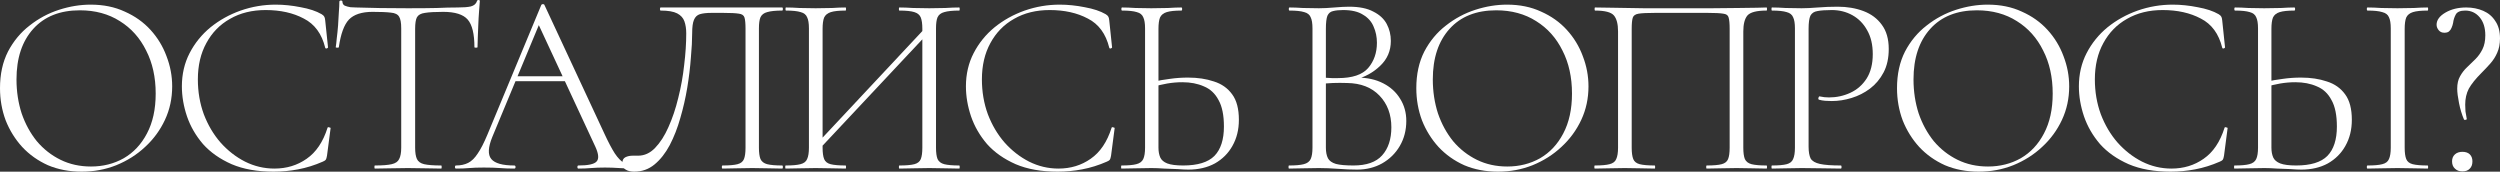
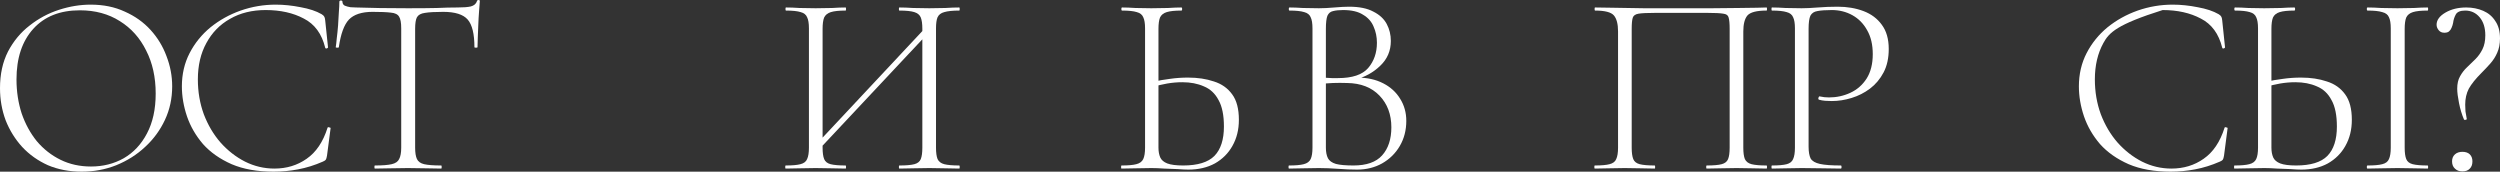
<svg xmlns="http://www.w3.org/2000/svg" viewBox="0 0 581.941 39.96" fill="none">
  <rect x="0" y="0" width="581.941" height="39.96" fill="#333333" stroke="none" />
  <path d="M19.02 39.96C16.14 39.96 13.52 39.46 11.16 38.46C8.84 37.42 6.84 36 5.16 34.2C3.52 32.4 2.24 30.34 1.32 28.02C0.44 25.66 0 23.16 0 20.52C0 17.28 0.62 14.44 1.86 12C3.14 9.56 4.82 7.54 6.9 5.94C8.98 4.3 11.26 3.08 13.74 2.28C16.22 1.48 18.68 1.08 21.12 1.08C24.08 1.08 26.72 1.62 29.04 2.7C31.4 3.74 33.4 5.16 35.04 6.96C36.68 8.76 37.92 10.8 38.76 13.08C39.64 15.36 40.08 17.7 40.08 20.1C40.08 22.9 39.52 25.5 38.4 27.9C37.28 30.3 35.74 32.4 33.78 34.2C31.86 36 29.62 37.42 27.06 38.46C24.54 39.46 21.86 39.96 19.02 39.96ZM21.18 38.76C23.98 38.76 26.52 38.12 28.8 36.84C31.08 35.52 32.88 33.6 34.2 31.08C35.56 28.52 36.24 25.42 36.24 21.78C36.24 17.98 35.5 14.64 34.02 11.76C32.58 8.84 30.54 6.56 27.9 4.92C25.26 3.24 22.16 2.4 18.6 2.4C13.96 2.4 10.34 3.84 7.74 6.72C5.14 9.6 3.84 13.52 3.84 18.48C3.84 21.28 4.24 23.92 5.04 26.4C5.88 28.84 7.06 31 8.58 32.88C10.14 34.72 11.98 36.16 14.1 37.2C16.22 38.24 18.58 38.76 21.18 38.76Z" fill="white" />
  <path d="M64.177 1.08C66.058 1.08 67.998 1.28 69.997 1.68C71.997 2.04 73.618 2.58 74.857 3.3C75.178 3.5 75.378 3.68 75.458 3.84C75.578 4 75.658 4.3 75.698 4.74L76.357 11.04C76.357 11.12 76.258 11.2 76.058 11.28C75.858 11.32 75.738 11.26 75.698 11.1C74.897 7.86 73.238 5.6 70.718 4.32C68.238 3 65.278 2.34 61.837 2.34C58.678 2.34 55.918 3.02 53.558 4.38C51.198 5.7 49.357 7.58 48.038 10.02C46.718 12.42 46.058 15.24 46.058 18.48C46.058 21.36 46.518 24.06 47.437 26.58C48.398 29.1 49.697 31.3 51.338 33.18C53.018 35.06 54.917 36.54 57.037 37.62C59.197 38.7 61.478 39.24 63.878 39.24C66.717 39.24 69.217 38.48 71.378 36.96C73.578 35.44 75.198 33.04 76.238 29.76C76.278 29.6 76.397 29.56 76.597 29.64C76.837 29.68 76.957 29.74 76.957 29.82L76.118 36.24C76.038 36.72 75.938 37.04 75.818 37.2C75.738 37.32 75.518 37.46 75.158 37.62C73.238 38.46 71.318 39.06 69.397 39.42C67.517 39.78 65.618 39.96 63.698 39.96C59.897 39.96 56.637 39.38 53.918 38.22C51.198 37.02 48.978 35.46 47.257 33.54C45.578 31.58 44.337 29.44 43.538 27.12C42.737 24.76 42.337 22.42 42.337 20.1C42.337 17.26 42.937 14.68 44.138 12.36C45.337 10.04 46.957 8.04 48.998 6.36C51.078 4.68 53.418 3.38 56.018 2.46C58.658 1.54 61.378 1.08 64.177 1.08Z" fill="white" />
  <path d="M86.734 2.76C84.214 2.76 82.374 3.36 81.214 4.56C80.094 5.76 79.314 7.9 78.874 10.98C78.874 11.06 78.754 11.1 78.514 11.1C78.274 11.1 78.154 11.06 78.154 10.98C78.234 10.5 78.314 9.8 78.394 8.88C78.514 7.96 78.614 6.98 78.694 5.94C78.774 4.86 78.834 3.84 78.874 2.88C78.954 1.88 78.994 1.06 78.994 0.42C78.994 0.22 79.114 0.12 79.354 0.12C79.594 0.12 79.714 0.22 79.714 0.42C79.714 0.82 79.894 1.12 80.254 1.32C80.654 1.48 81.094 1.6 81.574 1.68C82.094 1.72 82.534 1.74 82.894 1.74C86.334 1.86 90.354 1.92 94.954 1.92C97.794 1.92 100.034 1.9 101.674 1.86C103.354 1.78 104.974 1.74 106.534 1.74C107.854 1.74 108.874 1.66 109.594 1.5C110.354 1.3 110.834 0.88 111.034 0.24C111.074 0.08 111.194 0 111.394 0C111.594 0 111.694 0.08 111.694 0.24C111.654 0.84 111.594 1.64 111.514 2.64C111.434 3.64 111.374 4.7 111.334 5.82C111.294 6.9 111.254 7.92 111.214 8.88C111.174 9.8 111.154 10.5 111.154 10.98C111.154 11.06 111.034 11.1 110.794 11.1C110.554 11.1 110.434 11.06 110.434 10.98C110.434 7.9 109.914 5.76 108.874 4.56C107.834 3.36 105.934 2.76 103.174 2.76C101.294 2.76 99.874 2.84 98.914 3C97.994 3.12 97.374 3.46 97.054 4.02C96.774 4.54 96.634 5.44 96.634 6.72V34.38C96.634 35.54 96.774 36.42 97.054 37.02C97.334 37.62 97.894 38.02 98.734 38.22C99.614 38.42 100.934 38.52 102.694 38.52C102.774 38.52 102.814 38.64 102.814 38.88C102.814 39.12 102.774 39.24 102.694 39.24C101.654 39.24 100.474 39.22 99.154 39.18C97.874 39.14 96.474 39.12 94.954 39.12C93.514 39.12 92.134 39.14 90.814 39.18C89.534 39.22 88.354 39.24 87.274 39.24C87.194 39.24 87.154 39.12 87.154 38.88C87.154 38.64 87.194 38.52 87.274 38.52C88.994 38.52 90.294 38.42 91.174 38.22C92.054 38.02 92.634 37.62 92.914 37.02C93.234 36.42 93.394 35.54 93.394 34.38V6.6C93.394 5.32 93.234 4.42 92.914 3.9C92.594 3.34 91.954 3.02 90.994 2.94C90.034 2.82 88.614 2.76 86.734 2.76Z" fill="white" />
-   <path d="M118.746 18.9L119.646 17.76H132.006L132.426 18.9H118.746ZM147.666 38.52C147.826 38.52 147.906 38.64 147.906 38.88C147.906 39.12 147.826 39.24 147.666 39.24C146.546 39.24 145.386 39.2 144.186 39.12C143.026 39.04 141.906 39 140.826 39C139.586 39 138.506 39.04 137.586 39.12C136.706 39.2 135.726 39.24 134.646 39.24C134.486 39.24 134.406 39.12 134.406 38.88C134.406 38.64 134.486 38.52 134.646 38.52C136.886 38.52 138.286 38.22 138.846 37.62C139.446 37.02 139.366 35.88 138.606 34.2L125.046 5.04L126.186 4.02L114.606 31.86C113.606 34.3 113.526 36.02 114.366 37.02C115.206 38.02 116.986 38.52 119.706 38.52C119.906 38.52 120.006 38.64 120.006 38.88C120.006 39.12 119.906 39.24 119.706 39.24C118.506 39.24 117.406 39.2 116.406 39.12C115.406 39.04 114.146 39 112.626 39C111.226 39 110.086 39.04 109.206 39.12C108.366 39.2 107.346 39.24 106.146 39.24C105.986 39.24 105.906 39.12 105.906 38.88C105.906 38.64 105.986 38.52 106.146 38.52C107.226 38.52 108.166 38.32 108.966 37.92C109.766 37.52 110.506 36.8 111.186 35.76C111.906 34.72 112.666 33.24 113.466 31.32L126.006 1.14C126.086 1.02 126.206 0.96 126.366 0.96C126.566 0.96 126.686 1.02 126.726 1.14L140.646 31.02C141.566 33.02 142.386 34.58 143.106 35.7C143.826 36.78 144.546 37.52 145.266 37.92C145.986 38.32 146.786 38.52 147.666 38.52Z" fill="white" />
-   <path d="M147.62 39.96C146.82 39.96 146.16 39.8 145.64 39.48C145.12 39.16 144.86 38.66 144.86 37.98C144.86 37.3 145.1 36.84 145.58 36.6C146.06 36.36 146.62 36.24 147.26 36.24C147.46 36.24 147.66 36.24 147.86 36.24C148.1 36.24 148.32 36.24 148.52 36.24C150 36.24 151.32 35.64 152.48 34.44C153.68 33.2 154.72 31.58 155.6 29.58C156.52 27.54 157.28 25.28 157.88 22.8C158.52 20.28 158.98 17.72 159.26 15.12C159.58 12.52 159.74 10.06 159.74 7.74C159.74 6.7 159.6 5.78 159.32 4.98C159.04 4.18 158.48 3.56 157.64 3.12C156.8 2.68 155.52 2.46 153.8 2.46C153.68 2.46 153.62 2.34 153.62 2.1C153.62 1.86 153.68 1.74 153.8 1.74C154.04 1.74 154.7 1.74 155.78 1.74C156.9 1.74 158.28 1.74 159.92 1.74C161.6 1.74 163.4 1.74 165.32 1.74C167.24 1.74 169.14 1.74 171.02 1.74C172.94 1.74 174.7 1.74 176.3 1.74C177.94 1.74 179.26 1.74 180.26 1.74C181.3 1.74 181.9 1.74 182.06 1.74C182.18 1.74 182.24 1.86 182.24 2.1C182.24 2.34 182.18 2.46 182.06 2.46C180.54 2.46 179.38 2.58 178.58 2.82C177.82 3.02 177.3 3.42 177.02 4.02C176.78 4.58 176.66 5.44 176.66 6.6V34.38C176.66 35.54 176.78 36.42 177.02 37.02C177.3 37.62 177.82 38.02 178.58 38.22C179.38 38.42 180.54 38.52 182.06 38.52C182.18 38.52 182.24 38.64 182.24 38.88C182.24 39.12 182.18 39.24 182.06 39.24C181.14 39.24 180.08 39.22 178.88 39.18C177.68 39.14 176.42 39.12 175.1 39.12C173.74 39.12 172.48 39.14 171.32 39.18C170.16 39.22 169.12 39.24 168.2 39.24C168.08 39.24 168.02 39.12 168.02 38.88C168.02 38.64 168.08 38.52 168.2 38.52C169.76 38.52 170.92 38.42 171.68 38.22C172.44 38.02 172.94 37.62 173.18 37.02C173.42 36.42 173.54 35.54 173.54 34.38V6.72C173.54 5.48 173.46 4.6 173.3 4.08C173.14 3.56 172.7 3.26 171.98 3.18C171.26 3.06 170.06 3 168.38 3H165.56C164.48 3 163.6 3.1 162.92 3.3C162.28 3.5 161.82 3.94 161.54 4.62C161.26 5.26 161.12 6.3 161.12 7.74C161.12 9.34 161.02 11.24 160.82 13.44C160.66 15.64 160.38 17.96 159.98 20.4C159.58 22.8 159.04 25.16 158.36 27.48C157.72 29.76 156.9 31.86 155.9 33.78C154.9 35.66 153.72 37.16 152.36 38.28C151 39.4 149.42 39.96 147.62 39.96Z" fill="white" />
  <path d="M190.58 34.86L189.68 33.96L216.02 5.82L216.98 6.72L190.58 34.86ZM182.9 39.24C182.82 39.24 182.78 39.12 182.78 38.88C182.78 38.64 182.82 38.52 182.9 38.52C184.42 38.52 185.56 38.42 186.32 38.22C187.12 38.02 187.64 37.62 187.88 37.02C188.16 36.42 188.3 35.54 188.3 34.38V6.6C188.3 5.44 188.16 4.58 187.88 4.02C187.64 3.42 187.14 3.02 186.38 2.82C185.62 2.58 184.48 2.46 182.96 2.46C182.88 2.46 182.84 2.34 182.84 2.1C182.84 1.86 182.88 1.74 182.96 1.74C183.92 1.74 184.98 1.78 186.14 1.86C187.34 1.9 188.58 1.92 189.86 1.92C191.26 1.92 192.54 1.9 193.7 1.86C194.86 1.78 195.9 1.74 196.82 1.74C196.9 1.74 196.94 1.86 196.94 2.1C196.94 2.34 196.9 2.46 196.82 2.46C195.3 2.46 194.16 2.58 193.4 2.82C192.64 3.06 192.12 3.48 191.84 4.08C191.6 4.68 191.48 5.56 191.48 6.72V34.38C191.48 35.54 191.6 36.42 191.84 37.02C192.08 37.62 192.58 38.02 193.34 38.22C194.14 38.42 195.3 38.52 196.82 38.52C196.9 38.52 196.94 38.64 196.94 38.88C196.94 39.12 196.9 39.24 196.82 39.24C195.86 39.24 194.8 39.22 193.64 39.18C192.52 39.14 191.26 39.12 189.86 39.12C188.58 39.12 187.34 39.14 186.14 39.18C184.94 39.22 183.86 39.24 182.9 39.24ZM209.36 39.24C209.28 39.24 209.24 39.12 209.24 38.88C209.24 38.64 209.28 38.52 209.36 38.52C210.92 38.52 212.08 38.42 212.84 38.22C213.6 38.02 214.1 37.62 214.34 37.02C214.58 36.42 214.7 35.54 214.7 34.38V6.72C214.7 5.56 214.58 4.68 214.34 4.08C214.1 3.48 213.6 3.06 212.84 2.82C212.08 2.58 210.92 2.46 209.36 2.46C209.28 2.46 209.24 2.34 209.24 2.1C209.24 1.86 209.28 1.74 209.36 1.74C210.32 1.74 211.38 1.78 212.54 1.86C213.7 1.9 214.96 1.92 216.32 1.92C217.6 1.92 218.84 1.9 220.04 1.86C221.24 1.78 222.32 1.74 223.28 1.74C223.36 1.74 223.4 1.86 223.4 2.1C223.4 2.34 223.36 2.46 223.28 2.46C221.76 2.46 220.6 2.58 219.8 2.82C219.04 3.02 218.52 3.42 218.24 4.02C218 4.58 217.88 5.44 217.88 6.6V34.38C217.88 35.54 218 36.42 218.24 37.02C218.52 37.62 219.04 38.02 219.8 38.22C220.6 38.42 221.76 38.52 223.28 38.52C223.36 38.52 223.4 38.64 223.4 38.88C223.4 39.12 223.36 39.24 223.28 39.24C222.32 39.24 221.24 39.22 220.04 39.18C218.84 39.14 217.6 39.12 216.32 39.12C214.96 39.12 213.7 39.14 212.54 39.18C211.38 39.22 210.32 39.24 209.36 39.24Z" fill="white" />
-   <path d="M246.685 1.08C248.565 1.08 250.505 1.28 252.504 1.68C254.504 2.04 256.126 2.58 257.366 3.3C257.686 3.5 257.886 3.68 257.966 3.84C258.086 4 258.166 4.3 258.206 4.74L258.866 11.04C258.866 11.12 258.766 11.2 258.566 11.28C258.366 11.32 258.246 11.26 258.206 11.1C257.406 7.86 255.747 5.6 253.224 4.32C250.745 3 247.785 2.34 244.345 2.34C241.185 2.34 238.425 3.02 236.065 4.38C233.705 5.7 231.865 7.58 230.545 10.02C229.225 12.42 228.565 15.24 228.565 18.48C228.565 21.36 229.025 24.06 229.945 26.58C230.905 29.1 232.205 31.3 233.845 33.18C235.525 35.06 237.425 36.54 239.545 37.62C241.705 38.7 243.985 39.24 246.385 39.24C249.225 39.24 251.724 38.48 253.884 36.96C256.087 35.44 257.706 33.04 258.746 29.76C258.786 29.6 258.906 29.56 259.106 29.64C259.346 29.68 259.466 29.74 259.466 29.82L258.626 36.24C258.546 36.72 258.446 37.04 258.326 37.2C258.246 37.32 258.026 37.46 257.666 37.62C255.747 38.46 253.824 39.06 251.904 39.42C250.025 39.78 248.125 39.96 246.205 39.96C242.405 39.96 239.145 39.38 236.425 38.22C233.705 37.02 231.485 35.46 229.765 33.54C228.085 31.58 226.845 29.44 226.045 27.12C225.245 24.76 224.845 22.42 224.845 20.1C224.845 17.26 225.445 14.68 226.645 12.36C227.845 10.04 229.465 8.04 231.505 6.36C233.585 4.68 235.925 3.38 238.525 2.46C241.165 1.54 243.885 1.08 246.685 1.08Z" fill="white" />
  <path d="M276.622 39.48C275.982 39.48 275.142 39.44 274.102 39.36C273.102 39.32 272.062 39.28 270.982 39.24C269.903 39.16 268.923 39.12 268.043 39.12C266.763 39.12 265.523 39.14 264.323 39.18C263.121 39.22 262.041 39.24 261.081 39.24C261.001 39.24 260.961 39.12 260.961 38.88C260.961 38.64 261.001 38.52 261.081 38.52C262.601 38.52 263.743 38.42 264.503 38.22C265.303 38.02 265.843 37.62 266.123 37.02C266.403 36.42 266.543 35.54 266.543 34.38V6.6C266.543 5.44 266.403 4.58 266.123 4.02C265.883 3.42 265.383 3.02 264.623 2.82C263.863 2.58 262.721 2.46 261.201 2.46C261.081 2.46 261.021 2.34 261.021 2.1C261.021 1.86 261.081 1.74 261.201 1.74C262.121 1.74 263.161 1.78 264.323 1.86C265.483 1.9 266.703 1.92 267.983 1.92C269.383 1.92 270.683 1.9 271.882 1.86C273.082 1.78 274.122 1.74 275.002 1.74C275.122 1.74 275.182 1.86 275.182 2.1C275.182 2.34 275.122 2.46 275.002 2.46C273.482 2.46 272.342 2.58 271.582 2.82C270.823 3.06 270.303 3.48 270.023 4.08C269.783 4.68 269.663 5.56 269.663 6.72V34.38C269.663 35.26 269.803 36.02 270.083 36.66C270.363 37.26 270.902 37.72 271.702 38.04C272.542 38.36 273.782 38.52 275.422 38.52C278.782 38.52 281.201 37.78 282.681 36.3C284.161 34.78 284.901 32.5 284.901 29.46C284.901 26.82 284.481 24.76 283.641 23.28C282.841 21.76 281.701 20.7 280.222 20.1C278.782 19.46 277.122 19.14 275.242 19.14C274.042 19.14 272.862 19.24 271.702 19.44C270.583 19.64 269.463 19.9 268.343 20.22L268.283 19.08C269.603 18.76 270.942 18.52 272.302 18.36C273.662 18.16 275.082 18.06 276.562 18.06C278.802 18.06 280.801 18.36 282.561 18.96C284.361 19.52 285.781 20.52 286.821 21.96C287.863 23.36 288.383 25.34 288.383 27.9C288.383 30.18 287.881 32.2 286.881 33.96C285.921 35.68 284.561 37.04 282.801 38.04C281.041 39 278.982 39.48 276.622 39.48Z" fill="white" />
  <path d="M315.293 18.6L315.953 18.06C318.233 18.06 320.235 18.5 321.955 19.38C323.675 20.26 324.995 21.46 325.914 22.98C326.874 24.5 327.354 26.22 327.354 28.14C327.354 30.3 326.854 32.24 325.854 33.96C324.855 35.68 323.475 37.04 321.715 38.04C319.995 39 318.053 39.48 315.893 39.48C314.573 39.48 313.113 39.42 311.513 39.3C309.914 39.18 308.414 39.12 307.014 39.12C305.734 39.12 304.494 39.14 303.294 39.18C302.094 39.22 301.014 39.24 300.055 39.24C299.975 39.24 299.935 39.12 299.935 38.88C299.935 38.64 299.975 38.52 300.055 38.52C301.574 38.52 302.714 38.42 303.474 38.22C304.274 38.02 304.814 37.62 305.094 37.02C305.374 36.42 305.514 35.54 305.514 34.38V6.6C305.514 5.44 305.374 4.58 305.094 4.02C304.854 3.42 304.354 3.02 303.594 2.82C302.834 2.58 301.694 2.46 300.175 2.46C300.055 2.46 299.995 2.34 299.995 2.1C299.995 1.86 300.055 1.74 300.175 1.74C301.094 1.74 302.134 1.78 303.294 1.86C304.494 1.9 305.734 1.92 307.014 1.92C308.054 1.92 309.254 1.86 310.613 1.74C312.013 1.62 313.153 1.56 314.033 1.56C316.393 1.56 318.273 1.94 319.675 2.7C321.115 3.42 322.155 4.38 322.795 5.58C323.435 6.78 323.755 8.1 323.755 9.54C323.755 11.82 322.935 13.74 321.295 15.3C319.695 16.86 317.693 17.96 315.293 18.6ZM312.653 2.34C311.693 2.34 310.913 2.42 310.313 2.58C309.714 2.7 309.274 3.06 308.994 3.66C308.754 4.26 308.634 5.28 308.634 6.72V18.48L306.834 18C308.114 18.08 309.174 18.14 310.014 18.18C310.853 18.18 311.333 18.18 311.453 18.18C314.773 18.18 317.113 17.4 318.473 15.84C319.835 14.24 320.515 12.28 320.515 9.96C320.515 8.6 320.255 7.34 319.735 6.18C319.255 5.02 318.435 4.1 317.273 3.42C316.153 2.7 314.613 2.34 312.653 2.34ZM315.053 38.52C318.093 38.52 320.315 37.74 321.715 36.18C323.155 34.58 323.875 32.4 323.875 29.64C323.875 26.64 322.955 24.18 321.115 22.26C319.275 20.34 316.753 19.36 313.553 19.32C312.433 19.28 311.333 19.28 310.254 19.32C309.174 19.36 308.094 19.46 307.014 19.62L308.634 18.96V34.38C308.634 35.38 308.794 36.2 309.114 36.84C309.434 37.44 310.054 37.88 310.973 38.16C311.893 38.4 313.253 38.52 315.053 38.52Z" fill="white" />
-   <path d="M348.705 39.96C345.822 39.96 343.203 39.46 340.843 38.46C338.523 37.42 336.523 36 334.844 34.2C333.204 32.4 331.924 30.34 331.004 28.02C330.124 25.66 329.684 23.16 329.684 20.52C329.684 17.28 330.304 14.44 331.544 12C332.824 9.56 334.504 7.54 336.583 5.94C338.663 4.3 340.943 3.08 343.423 2.28C345.902 1.48 348.365 1.08 350.804 1.08C353.764 1.08 356.404 1.62 358.724 2.7C361.083 3.74 363.083 5.16 364.723 6.96C366.363 8.76 367.603 10.8 368.443 13.08C369.323 15.36 369.762 17.7 369.762 20.1C369.762 22.9 369.203 25.5 368.083 27.9C366.963 30.3 365.423 32.4 363.463 34.2C361.543 36 359.304 37.42 356.744 38.46C354.224 39.46 351.544 39.96 348.705 39.96ZM350.864 38.76C353.664 38.76 356.204 38.12 358.484 36.84C360.763 35.52 362.563 33.6 363.883 31.08C365.243 28.52 365.923 25.42 365.923 21.78C365.923 17.98 365.183 14.64 363.703 11.76C362.263 8.84 360.223 6.56 357.584 4.92C354.944 3.24 351.844 2.4 348.285 2.4C343.643 2.4 340.023 3.84 337.423 6.72C334.824 9.6 333.524 13.52 333.524 18.48C333.524 21.28 333.924 23.92 334.724 26.4C335.563 28.84 336.743 31 338.263 32.88C339.823 34.72 341.663 36.16 343.783 37.2C345.902 38.24 348.265 38.76 350.864 38.76Z" fill="white" />
  <path d="M411.201 38.52C411.281 38.52 411.321 38.64 411.321 38.88C411.321 39.12 411.281 39.24 411.201 39.24C410.241 39.24 409.161 39.22 407.961 39.18C406.761 39.14 405.521 39.12 404.241 39.12C402.882 39.12 401.622 39.14 400.462 39.18C399.302 39.22 398.242 39.24 397.282 39.24C397.202 39.24 397.162 39.12 397.162 38.88C397.162 38.64 397.202 38.52 397.282 38.52C398.842 38.52 400.002 38.42 400.762 38.22C401.522 38.02 402.022 37.62 402.262 37.02C402.502 36.42 402.622 35.54 402.622 34.38V6.72C402.622 5.48 402.542 4.6 402.382 4.08C402.262 3.56 401.842 3.26 401.122 3.18C400.402 3.06 399.202 3 397.522 3H385.221C383.461 3 382.201 3.06 381.441 3.18C380.681 3.3 380.221 3.62 380.061 4.14C379.901 4.66 379.821 5.52 379.821 6.72V34.38C379.821 35.54 379.941 36.42 380.181 37.02C380.421 37.62 380.921 38.02 381.681 38.22C382.481 38.42 383.641 38.52 385.161 38.52C385.241 38.52 385.281 38.64 385.281 38.88C385.281 39.12 385.241 39.24 385.161 39.24C384.201 39.24 383.141 39.22 381.981 39.18C380.861 39.14 379.601 39.12 378.202 39.12C376.922 39.12 375.682 39.14 374.482 39.18C373.282 39.22 372.202 39.24 371.242 39.24C371.162 39.24 371.122 39.12 371.122 38.88C371.122 38.64 371.162 38.52 371.242 38.52C372.762 38.52 373.902 38.42 374.662 38.22C375.462 38.02 375.982 37.62 376.222 37.02C376.502 36.42 376.642 35.54 376.642 34.38V7.32C376.642 5.6 376.322 4.36 375.682 3.6C375.042 2.84 373.582 2.46 371.302 2.46C371.222 2.46 371.182 2.34 371.182 2.1C371.182 1.86 371.222 1.74 371.302 1.74C371.982 1.74 373.322 1.76 375.322 1.8C377.362 1.84 379.801 1.88 382.641 1.92C385.481 1.92 388.421 1.92 391.46 1.92C393.9 1.92 396.242 1.92 398.482 1.92C400.722 1.88 402.742 1.86 404.541 1.86C406.381 1.82 407.881 1.8 409.041 1.8C410.241 1.76 410.961 1.74 411.201 1.74C411.281 1.74 411.321 1.86 411.321 2.1C411.321 2.34 411.281 2.46 411.201 2.46C408.921 2.46 407.441 2.84 406.761 3.6C406.121 4.36 405.801 5.6 405.801 7.32V34.38C405.801 35.54 405.921 36.42 406.161 37.02C406.441 37.62 406.961 38.02 407.721 38.22C408.521 38.42 409.681 38.52 411.201 38.52Z" fill="white" />
  <path d="M420.997 34.14C420.997 35.34 421.157 36.26 421.477 36.9C421.837 37.5 422.557 37.92 423.637 38.16C424.717 38.4 426.337 38.52 428.496 38.52C428.616 38.52 428.676 38.64 428.676 38.88C428.676 39.12 428.616 39.24 428.496 39.24C427.217 39.24 425.817 39.22 424.297 39.18C422.817 39.14 421.197 39.12 419.437 39.12C418.158 39.12 416.918 39.14 415.718 39.18C414.515 39.22 413.436 39.24 412.476 39.24C412.396 39.24 412.356 39.12 412.356 38.88C412.356 38.64 412.396 38.52 412.476 38.52C413.995 38.52 415.135 38.42 415.898 38.22C416.658 38.02 417.158 37.62 417.398 37.02C417.678 36.42 417.818 35.54 417.818 34.38V6.6C417.818 5.44 417.678 4.58 417.398 4.02C417.158 3.42 416.658 3.02 415.898 2.82C415.135 2.58 413.995 2.46 412.476 2.46C412.396 2.46 412.356 2.34 412.356 2.1C412.356 1.86 412.396 1.74 412.476 1.74C413.436 1.74 414.495 1.78 415.658 1.86C416.858 1.9 418.098 1.92 419.377 1.92C420.417 1.92 421.677 1.86 423.157 1.74C424.637 1.62 426.177 1.56 427.777 1.56C429.976 1.56 431.976 1.9 433.776 2.58C435.576 3.26 436.996 4.32 438.036 5.76C439.115 7.2 439.655 9.08 439.655 11.4C439.655 13.52 439.255 15.34 438.455 16.86C437.656 18.38 436.596 19.64 435.276 20.64C433.996 21.6 432.576 22.32 431.016 22.8C429.456 23.28 427.917 23.52 426.397 23.52C425.877 23.52 425.357 23.5 424.837 23.46C424.357 23.42 423.897 23.34 423.457 23.22C423.297 23.18 423.237 23.04 423.277 22.8C423.357 22.52 423.457 22.4 423.577 22.44C423.937 22.52 424.297 22.58 424.657 22.62C425.057 22.66 425.417 22.68 425.737 22.68C427.497 22.68 429.156 22.32 430.716 21.6C432.276 20.88 433.536 19.78 434.496 18.3C435.456 16.78 435.936 14.88 435.936 12.6C435.936 10.4 435.496 8.54 434.616 7.02C433.776 5.5 432.636 4.34 431.196 3.54C429.756 2.74 428.157 2.34 426.397 2.34C424.957 2.34 423.837 2.42 423.037 2.58C422.277 2.7 421.737 3.06 421.417 3.66C421.137 4.26 420.997 5.28 420.997 6.72V34.14Z" fill="white" />
-   <path d="M460.598 39.96C457.719 39.96 455.099 39.46 452.739 38.46C450.419 37.42 448.419 36 446.74 34.2C445.1 32.4 443.82 30.34 442.9 28.02C442.02 25.66 441.58 23.16 441.58 20.52C441.58 17.28 442.2 14.44 443.44 12C444.72 9.56 446.4 7.54 448.479 5.94C450.559 4.3 452.839 3.08 455.319 2.28C457.799 1.48 460.258 1.08 462.698 1.08C465.658 1.08 468.3 1.62 470.62 2.7C472.979 3.74 474.979 5.16 476.619 6.96C478.259 8.76 479.499 10.8 480.339 13.08C481.219 15.36 481.659 17.7 481.659 20.1C481.659 22.9 481.099 25.5 479.979 27.9C478.859 30.3 477.319 32.4 475.359 34.2C473.439 36 471.2 37.42 468.64 38.46C466.12 39.46 463.438 39.96 460.598 39.96ZM462.758 38.76C465.558 38.76 468.1 38.12 470.38 36.84C472.66 35.52 474.459 33.6 475.779 31.08C477.139 28.52 477.819 25.42 477.819 21.78C477.819 17.98 477.079 14.64 475.599 11.76C474.159 8.84 472.12 6.56 469.48 4.92C466.84 3.24 463.738 2.4 460.178 2.4C455.539 2.4 451.919 3.84 449.319 6.72C446.72 9.6 445.42 13.52 445.42 18.48C445.42 21.28 445.82 23.92 446.62 26.4C447.46 28.84 448.639 31 450.159 32.88C451.719 34.72 453.559 36.16 455.679 37.2C457.799 38.24 460.158 38.76 462.758 38.76Z" fill="white" />
-   <path d="M505.756 1.08C507.636 1.08 509.576 1.28 511.576 1.68C513.575 2.04 515.195 2.58 516.438 3.3C516.758 3.5 516.958 3.68 517.038 3.84C517.157 4 517.237 4.3 517.277 4.74L517.937 11.04C517.937 11.12 517.837 11.2 517.637 11.28C517.437 11.32 517.317 11.26 517.277 11.1C516.478 7.86 514.815 5.6 512.295 4.32C509.816 3 506.856 2.34 503.416 2.34C500.257 2.34 497.497 3.02 495.137 4.38C492.777 5.7 490.938 7.58 489.615 10.02C488.295 12.42 487.635 15.24 487.635 18.48C487.635 21.36 488.095 24.06 489.015 26.58C489.975 29.1 491.278 31.3 492.917 33.18C494.597 35.06 496.497 36.54 498.617 37.62C500.777 38.7 503.056 39.24 505.456 39.24C508.296 39.24 510.796 38.48 512.955 36.96C515.155 35.44 516.778 33.04 517.817 29.76C517.857 29.6 517.977 29.56 518.177 29.64C518.417 29.68 518.537 29.74 518.537 29.82L517.697 36.24C517.617 36.72 517.517 37.04 517.397 37.2C517.317 37.32 517.098 37.46 516.738 37.62C514.815 38.46 512.895 39.06 510.976 39.42C509.096 39.78 507.196 39.96 505.276 39.96C501.477 39.96 498.217 39.38 495.497 38.22C492.777 37.02 490.555 35.46 488.835 33.54C487.156 31.58 485.916 29.44 485.116 27.12C484.316 24.76 483.916 22.42 483.916 20.1C483.916 17.26 484.516 14.68 485.716 12.36C486.916 10.04 488.535 8.04 490.575 6.36C492.657 4.68 494.997 3.38 497.597 2.46C500.237 1.54 502.956 1.08 505.756 1.08Z" fill="white" />
+   <path d="M505.756 1.08C507.636 1.08 509.576 1.28 511.576 1.68C513.575 2.04 515.195 2.58 516.438 3.3C516.758 3.5 516.958 3.68 517.038 3.84C517.157 4 517.237 4.3 517.277 4.74L517.937 11.04C517.937 11.12 517.837 11.2 517.637 11.28C517.437 11.32 517.317 11.26 517.277 11.1C516.478 7.86 514.815 5.6 512.295 4.32C509.816 3 506.856 2.34 503.416 2.34C492.777 5.7 490.938 7.58 489.615 10.02C488.295 12.42 487.635 15.24 487.635 18.48C487.635 21.36 488.095 24.06 489.015 26.58C489.975 29.1 491.278 31.3 492.917 33.18C494.597 35.06 496.497 36.54 498.617 37.62C500.777 38.7 503.056 39.24 505.456 39.24C508.296 39.24 510.796 38.48 512.955 36.96C515.155 35.44 516.778 33.04 517.817 29.76C517.857 29.6 517.977 29.56 518.177 29.64C518.417 29.68 518.537 29.74 518.537 29.82L517.697 36.24C517.617 36.72 517.517 37.04 517.397 37.2C517.317 37.32 517.098 37.46 516.738 37.62C514.815 38.46 512.895 39.06 510.976 39.42C509.096 39.78 507.196 39.96 505.276 39.96C501.477 39.96 498.217 39.38 495.497 38.22C492.777 37.02 490.555 35.46 488.835 33.54C487.156 31.58 485.916 29.44 485.116 27.12C484.316 24.76 483.916 22.42 483.916 20.1C483.916 17.26 484.516 14.68 485.716 12.36C486.916 10.04 488.535 8.04 490.575 6.36C492.657 4.68 494.997 3.38 497.597 2.46C500.237 1.54 502.956 1.08 505.756 1.08Z" fill="white" />
  <path d="M535.693 39.48C535.053 39.48 534.213 39.44 533.173 39.36C532.173 39.32 531.134 39.28 530.054 39.24C528.974 39.16 527.994 39.12 527.114 39.12C525.834 39.12 524.594 39.14 523.394 39.18C522.192 39.22 521.112 39.24 520.152 39.24C520.072 39.24 520.032 39.12 520.032 38.88C520.032 38.64 520.072 38.52 520.152 38.52C521.672 38.52 522.812 38.42 523.574 38.22C524.374 38.02 524.914 37.62 525.194 37.02C525.474 36.42 525.614 35.54 525.614 34.38V6.6C525.614 5.44 525.474 4.58 525.194 4.02C524.954 3.42 524.454 3.02 523.694 2.82C522.932 2.58 521.792 2.46 520.272 2.46C520.152 2.46 520.092 2.34 520.092 2.1C520.092 1.86 520.152 1.74 520.272 1.74C521.192 1.74 522.232 1.78 523.394 1.86C524.554 1.9 525.774 1.92 527.054 1.92C528.454 1.92 529.754 1.9 530.954 1.86C532.153 1.78 533.193 1.74 534.073 1.74C534.193 1.74 534.253 1.86 534.253 2.1C534.253 2.34 534.193 2.46 534.073 2.46C532.553 2.46 531.414 2.58 530.654 2.82C529.894 3.06 529.374 3.48 529.094 4.08C528.854 4.68 528.734 5.56 528.734 6.72V34.38C528.734 35.26 528.874 36.02 529.154 36.66C529.434 37.26 529.974 37.72 530.774 38.04C531.614 38.36 532.853 38.52 534.493 38.52C537.853 38.52 540.273 37.78 541.752 36.3C543.232 34.78 543.972 32.5 543.972 29.46C543.972 26.82 543.552 24.76 542.712 23.28C541.912 21.76 540.773 20.7 539.293 20.1C537.853 19.46 536.193 19.14 534.313 19.14C533.113 19.14 531.933 19.24 530.774 19.44C529.654 19.64 528.534 19.9 527.414 20.22L527.354 19.08C528.674 18.76 530.014 18.52 531.374 18.36C532.733 18.16 534.153 18.06 535.633 18.06C537.873 18.06 539.873 18.36 541.633 18.96C543.432 19.52 544.852 20.52 545.892 21.96C546.932 23.36 547.452 25.34 547.452 27.9C547.452 30.18 546.952 32.2 545.952 33.96C544.992 35.68 543.632 37.04 541.872 38.04C540.113 39 538.053 39.48 535.693 39.48ZM559.753 34.38C559.753 35.54 559.873 36.42 560.113 37.02C560.353 37.62 560.853 38.02 561.613 38.22C562.413 38.42 563.573 38.52 565.093 38.52C565.173 38.52 565.213 38.64 565.213 38.88C565.213 39.12 565.173 39.24 565.093 39.24C564.133 39.24 563.073 39.22 561.913 39.18C560.753 39.14 559.473 39.12 558.073 39.12C556.753 39.12 555.494 39.14 554.294 39.18C553.134 39.22 552.074 39.24 551.114 39.24C550.994 39.24 550.934 39.12 550.934 38.88C550.934 38.64 550.994 38.52 551.114 38.52C552.634 38.52 553.774 38.42 554.534 38.22C555.334 38.02 555.854 37.62 556.094 37.02C556.374 36.42 556.513 35.54 556.513 34.38V6.6C556.513 5.44 556.374 4.58 556.094 4.02C555.854 3.42 555.334 3.02 554.534 2.82C553.774 2.58 552.634 2.46 551.114 2.46C550.994 2.46 550.934 2.34 550.934 2.1C550.934 1.86 550.994 1.74 551.114 1.74C552.074 1.74 553.134 1.78 554.294 1.86C555.494 1.9 556.753 1.92 558.073 1.92C559.473 1.92 560.753 1.9 561.913 1.86C563.113 1.78 564.173 1.74 565.093 1.74C565.173 1.74 565.213 1.86 565.213 2.1C565.213 2.34 565.173 2.46 565.093 2.46C563.573 2.46 562.433 2.58 561.673 2.82C560.913 3.06 560.393 3.48 560.113 4.08C559.873 4.68 559.753 5.56 559.753 6.72V34.38Z" fill="white" />
  <path d="M573.842 2.46C572.682 2.46 571.942 2.78 571.622 3.42C571.302 4.02 571.102 4.66 571.022 5.34C570.942 5.74 570.822 6.12 570.662 6.48C570.542 6.8 570.342 7.08 570.062 7.32C569.822 7.52 569.462 7.62 568.98 7.62C568.42 7.62 567.98 7.42 567.66 7.02C567.34 6.62 567.18 6.2 567.18 5.76C567.18 4.68 567.86 3.74 569.22 2.94C570.582 2.14 572.202 1.74 574.082 1.74C575.522 1.74 576.841 2 578.041 2.52C579.241 3.04 580.181 3.84 580.861 4.92C581.581 5.96 581.941 7.3 581.941 8.94C581.941 10.22 581.721 11.34 581.281 12.3C580.881 13.22 580.341 14.06 579.661 14.82C579.021 15.54 578.361 16.24 577.681 16.92C576.281 18.32 575.282 19.56 574.682 20.64C574.122 21.72 573.842 22.96 573.842 24.36C573.842 24.84 573.862 25.36 573.902 25.92C573.982 26.44 574.082 27.02 574.202 27.66C574.242 27.78 574.142 27.86 573.902 27.9C573.702 27.94 573.582 27.9 573.542 27.78C573.062 26.66 572.682 25.4 572.402 24C572.122 22.6 571.982 21.48 571.982 20.64C571.982 19.48 572.202 18.52 572.642 17.76C573.082 16.96 573.622 16.26 574.262 15.66C574.942 15.02 575.602 14.38 576.241 13.74C576.881 13.1 577.421 12.34 577.861 11.46C578.301 10.58 578.521 9.5 578.521 8.22C578.521 6.46 578.081 5.06 577.201 4.02C576.321 2.98 575.202 2.46 573.842 2.46ZM573.182 39.9C572.462 39.9 571.882 39.68 571.442 39.24C571.002 38.84 570.782 38.28 570.782 37.56C570.782 36.88 571.002 36.34 571.442 35.94C571.882 35.54 572.462 35.34 573.182 35.34C573.942 35.34 574.522 35.54 574.922 35.94C575.322 36.34 575.522 36.88 575.522 37.56C575.522 38.28 575.322 38.84 574.922 39.24C574.522 39.68 573.942 39.9 573.182 39.9Z" fill="white" />
</svg>